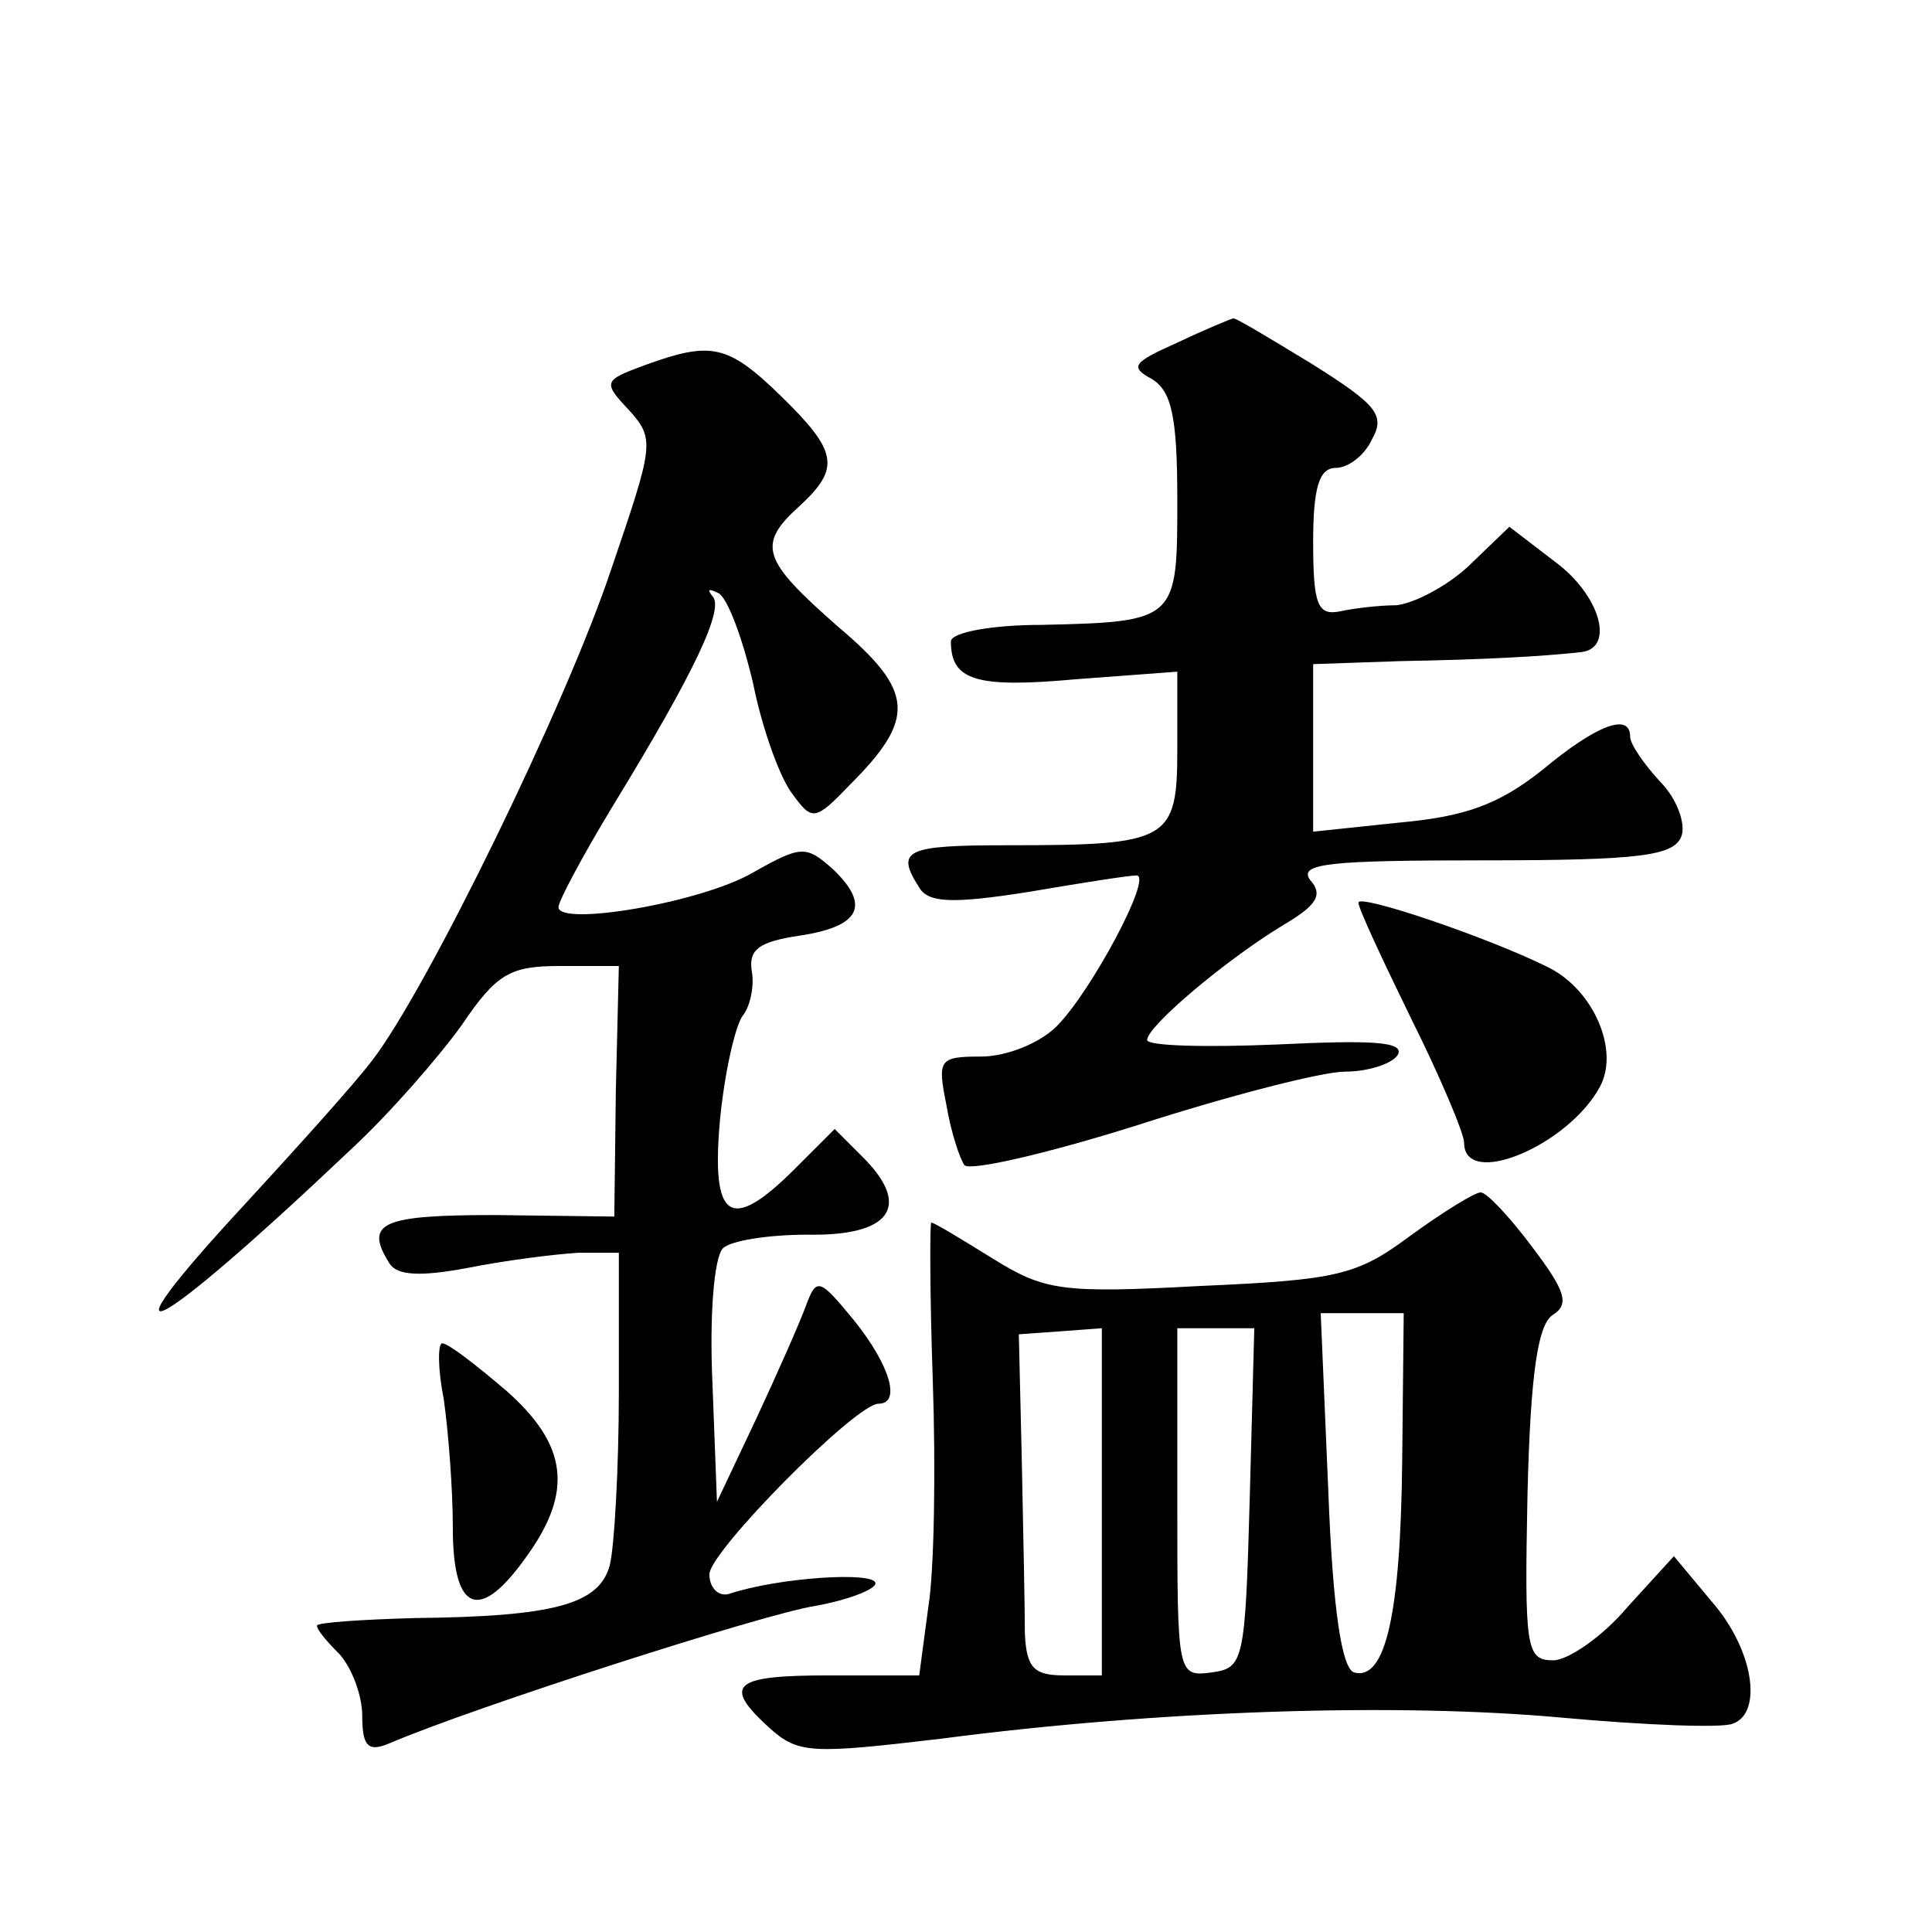
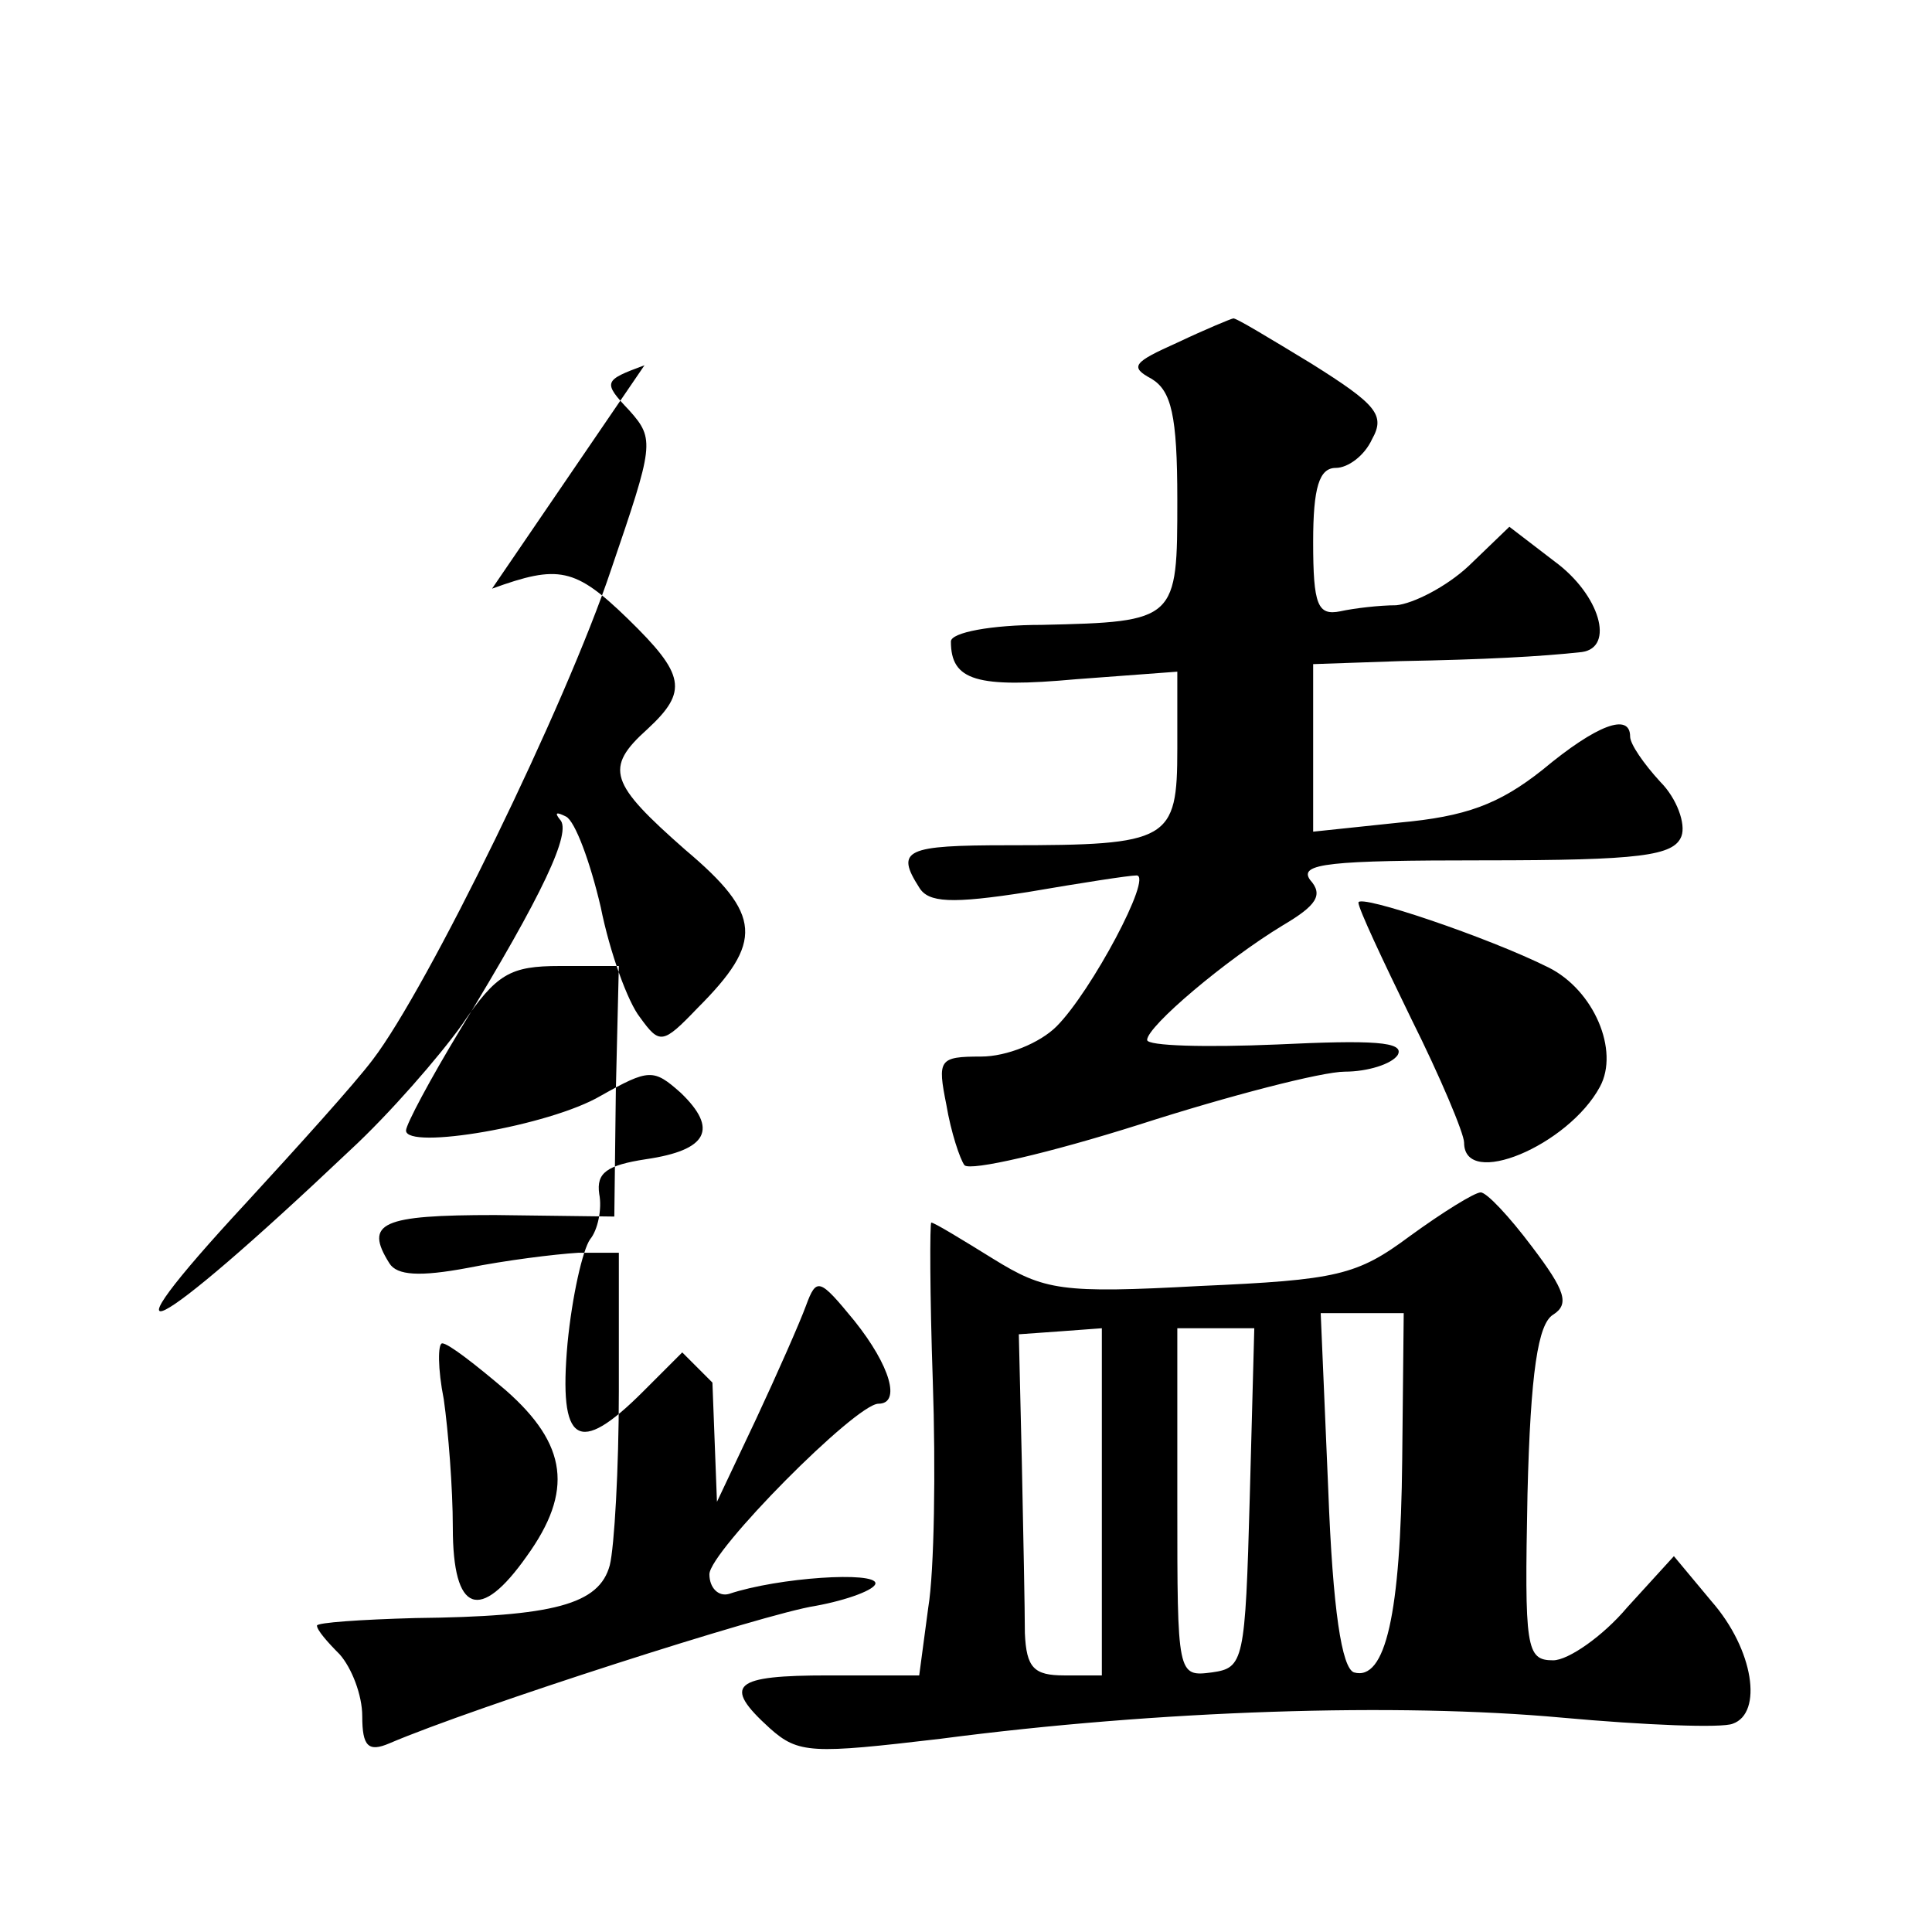
<svg xmlns="http://www.w3.org/2000/svg" version="1.0" width="128pt" height="128pt" viewBox="0 0 128 128" preserveAspectRatio="xMidYMid meet">
  <g transform="translate(0,128) scale(0.1,-0.1)" fill="#0" stroke="none">
-     <path d="M780 1053 c-29 -13 -32 -16 -17 -24 13 -8 17 -24 17 -80 0 -80 0 -81 -90 -83 -33 0 -60 -5 -60 -11 0 -26 17 -31 83 -25 l67 5 0 -51 c0 -61 -5 -64 -112 -64 -68 0 -75 -3 -59 -28 6 -10 21 -11 72 -3 35 6 67 11 72 11 11 0 -30 -77 -53 -100 -11 -11 -33 -20 -50 -20 -28 0 -29 -2 -23 -32 3 -18 9 -36 12 -40 4 -4 56 8 116 27 59 19 121 35 136 35 15 0 31 5 35 11 5 9 -17 10 -80 7 -47 -2 -86 -1 -86 3 0 9 52 53 90 76 22 13 27 20 18 30 -8 11 13 13 115 13 104 0 126 3 131 16 3 8 -3 25 -14 36 -11 12 -20 25 -20 30 0 16 -22 8 -58 -22 -29 -23 -51 -31 -95 -35 l-57 -6 0 56 0 55 58 2 c55 1 93 3 120 6 22 3 12 38 -18 60 l-30 23 -27 -26 c-15 -14 -37 -25 -48 -26 -11 0 -28 -2 -37 -4 -15 -3 -18 4 -18 46 0 36 4 49 15 49 8 0 19 8 24 19 9 16 3 23 -40 50 -28 17 -51 31 -52 30 -1 0 -18 -7 -37 -16z M427 1038 c-27 -10 -28 -11 -10 -30 17 -19 16 -23 -12 -105 -30 -90 -122 -278 -158 -325 -12 -16 -50 -58 -84 -95 -101 -109 -64 -91 69 35 26 24 59 62 74 83 23 34 32 39 65 39 l39 0 -2 -83 -1 -83 -79 1 c-75 0 -87 -5 -70 -32 5 -8 20 -9 52 -3 25 5 57 9 73 10 l27 0 0 -92 c0 -51 -3 -103 -6 -115 -7 -26 -37 -34 -129 -35 -36 -1 -65 -3 -65 -5 0 -3 7 -11 15 -19 8 -9 15 -27 15 -41 0 -20 4 -24 18 -18 56 24 249 86 282 91 22 4 40 11 40 15 0 8 -64 4 -97 -7 -7 -2 -13 4 -13 13 0 15 97 113 112 113 15 0 8 25 -16 55 -23 28 -25 29 -32 10 -4 -11 -19 -45 -33 -75 l-26 -55 -3 79 c-2 44 1 83 7 89 5 5 30 9 56 9 54 -1 69 18 38 50 l-20 20 -26 -26 c-43 -43 -56 -35 -50 32 3 31 10 62 15 69 5 6 8 20 6 30 -2 14 5 19 31 23 41 6 48 20 23 44 -18 16 -21 16 -53 -2 -34 -20 -129 -36 -129 -23 0 4 16 34 36 67 55 90 74 131 66 139 -4 5 -2 5 4 2 6 -3 16 -30 23 -60 6 -30 18 -63 26 -73 13 -18 15 -18 38 6 44 44 43 62 -8 105 -50 44 -54 54 -25 80 27 25 25 36 -13 73 -35 34 -46 36 -90 20z M900 682 c0 -4 16 -38 35 -77 19 -38 35 -76 35 -82 0 -31 69 -2 90 37 13 24 -4 64 -34 79 -40 20 -126 49 -126 43z M934 461 c-35 -26 -48 -29 -139 -33 -92 -5 -103 -3 -137 18 -21 13 -39 24 -41 24 -1 0 -1 -47 1 -105 2 -58 1 -126 -3 -150 l-6 -45 -60 0 c-63 0 -71 -6 -39 -35 19 -17 28 -17 113 -7 145 19 303 24 412 14 55 -5 106 -7 113 -4 20 7 14 49 -14 81 l-25 30 -31 -34 c-16 -19 -39 -35 -49 -35 -18 0 -19 8 -17 110 2 81 7 113 17 119 11 7 8 16 -14 45 -15 20 -30 36 -34 36 -4 0 -25 -13 -47 -29z m-5 -148 c-1 -102 -11 -147 -32 -141 -8 3 -14 41 -17 121 l-5 117 28 0 27 0 -1 -97z m-199 -28 l0 -115 -25 0 c-20 0 -25 5 -26 28 0 15 -1 65 -2 113 l-2 85 28 2 27 2 0 -115z m98 3 c-3 -109 -4 -113 -25 -116 -23 -3 -23 -2 -23 112 l0 116 25 0 26 0 -3 -112z M294 353 c3 -21 6 -59 6 -85 0 -57 18 -63 49 -19 31 43 27 74 -14 110 -20 17 -38 31 -42 31 -3 0 -3 -17 1 -37z" />
+     <path d="M780 1053 c-29 -13 -32 -16 -17 -24 13 -8 17 -24 17 -80 0 -80 0 -81 -90 -83 -33 0 -60 -5 -60 -11 0 -26 17 -31 83 -25 l67 5 0 -51 c0 -61 -5 -64 -112 -64 -68 0 -75 -3 -59 -28 6 -10 21 -11 72 -3 35 6 67 11 72 11 11 0 -30 -77 -53 -100 -11 -11 -33 -20 -50 -20 -28 0 -29 -2 -23 -32 3 -18 9 -36 12 -40 4 -4 56 8 116 27 59 19 121 35 136 35 15 0 31 5 35 11 5 9 -17 10 -80 7 -47 -2 -86 -1 -86 3 0 9 52 53 90 76 22 13 27 20 18 30 -8 11 13 13 115 13 104 0 126 3 131 16 3 8 -3 25 -14 36 -11 12 -20 25 -20 30 0 16 -22 8 -58 -22 -29 -23 -51 -31 -95 -35 l-57 -6 0 56 0 55 58 2 c55 1 93 3 120 6 22 3 12 38 -18 60 l-30 23 -27 -26 c-15 -14 -37 -25 -48 -26 -11 0 -28 -2 -37 -4 -15 -3 -18 4 -18 46 0 36 4 49 15 49 8 0 19 8 24 19 9 16 3 23 -40 50 -28 17 -51 31 -52 30 -1 0 -18 -7 -37 -16z M427 1038 c-27 -10 -28 -11 -10 -30 17 -19 16 -23 -12 -105 -30 -90 -122 -278 -158 -325 -12 -16 -50 -58 -84 -95 -101 -109 -64 -91 69 35 26 24 59 62 74 83 23 34 32 39 65 39 l39 0 -2 -83 -1 -83 -79 1 c-75 0 -87 -5 -70 -32 5 -8 20 -9 52 -3 25 5 57 9 73 10 l27 0 0 -92 c0 -51 -3 -103 -6 -115 -7 -26 -37 -34 -129 -35 -36 -1 -65 -3 -65 -5 0 -3 7 -11 15 -19 8 -9 15 -27 15 -41 0 -20 4 -24 18 -18 56 24 249 86 282 91 22 4 40 11 40 15 0 8 -64 4 -97 -7 -7 -2 -13 4 -13 13 0 15 97 113 112 113 15 0 8 25 -16 55 -23 28 -25 29 -32 10 -4 -11 -19 -45 -33 -75 l-26 -55 -3 79 l-20 20 -26 -26 c-43 -43 -56 -35 -50 32 3 31 10 62 15 69 5 6 8 20 6 30 -2 14 5 19 31 23 41 6 48 20 23 44 -18 16 -21 16 -53 -2 -34 -20 -129 -36 -129 -23 0 4 16 34 36 67 55 90 74 131 66 139 -4 5 -2 5 4 2 6 -3 16 -30 23 -60 6 -30 18 -63 26 -73 13 -18 15 -18 38 6 44 44 43 62 -8 105 -50 44 -54 54 -25 80 27 25 25 36 -13 73 -35 34 -46 36 -90 20z M900 682 c0 -4 16 -38 35 -77 19 -38 35 -76 35 -82 0 -31 69 -2 90 37 13 24 -4 64 -34 79 -40 20 -126 49 -126 43z M934 461 c-35 -26 -48 -29 -139 -33 -92 -5 -103 -3 -137 18 -21 13 -39 24 -41 24 -1 0 -1 -47 1 -105 2 -58 1 -126 -3 -150 l-6 -45 -60 0 c-63 0 -71 -6 -39 -35 19 -17 28 -17 113 -7 145 19 303 24 412 14 55 -5 106 -7 113 -4 20 7 14 49 -14 81 l-25 30 -31 -34 c-16 -19 -39 -35 -49 -35 -18 0 -19 8 -17 110 2 81 7 113 17 119 11 7 8 16 -14 45 -15 20 -30 36 -34 36 -4 0 -25 -13 -47 -29z m-5 -148 c-1 -102 -11 -147 -32 -141 -8 3 -14 41 -17 121 l-5 117 28 0 27 0 -1 -97z m-199 -28 l0 -115 -25 0 c-20 0 -25 5 -26 28 0 15 -1 65 -2 113 l-2 85 28 2 27 2 0 -115z m98 3 c-3 -109 -4 -113 -25 -116 -23 -3 -23 -2 -23 112 l0 116 25 0 26 0 -3 -112z M294 353 c3 -21 6 -59 6 -85 0 -57 18 -63 49 -19 31 43 27 74 -14 110 -20 17 -38 31 -42 31 -3 0 -3 -17 1 -37z" />
  </g>
</svg>